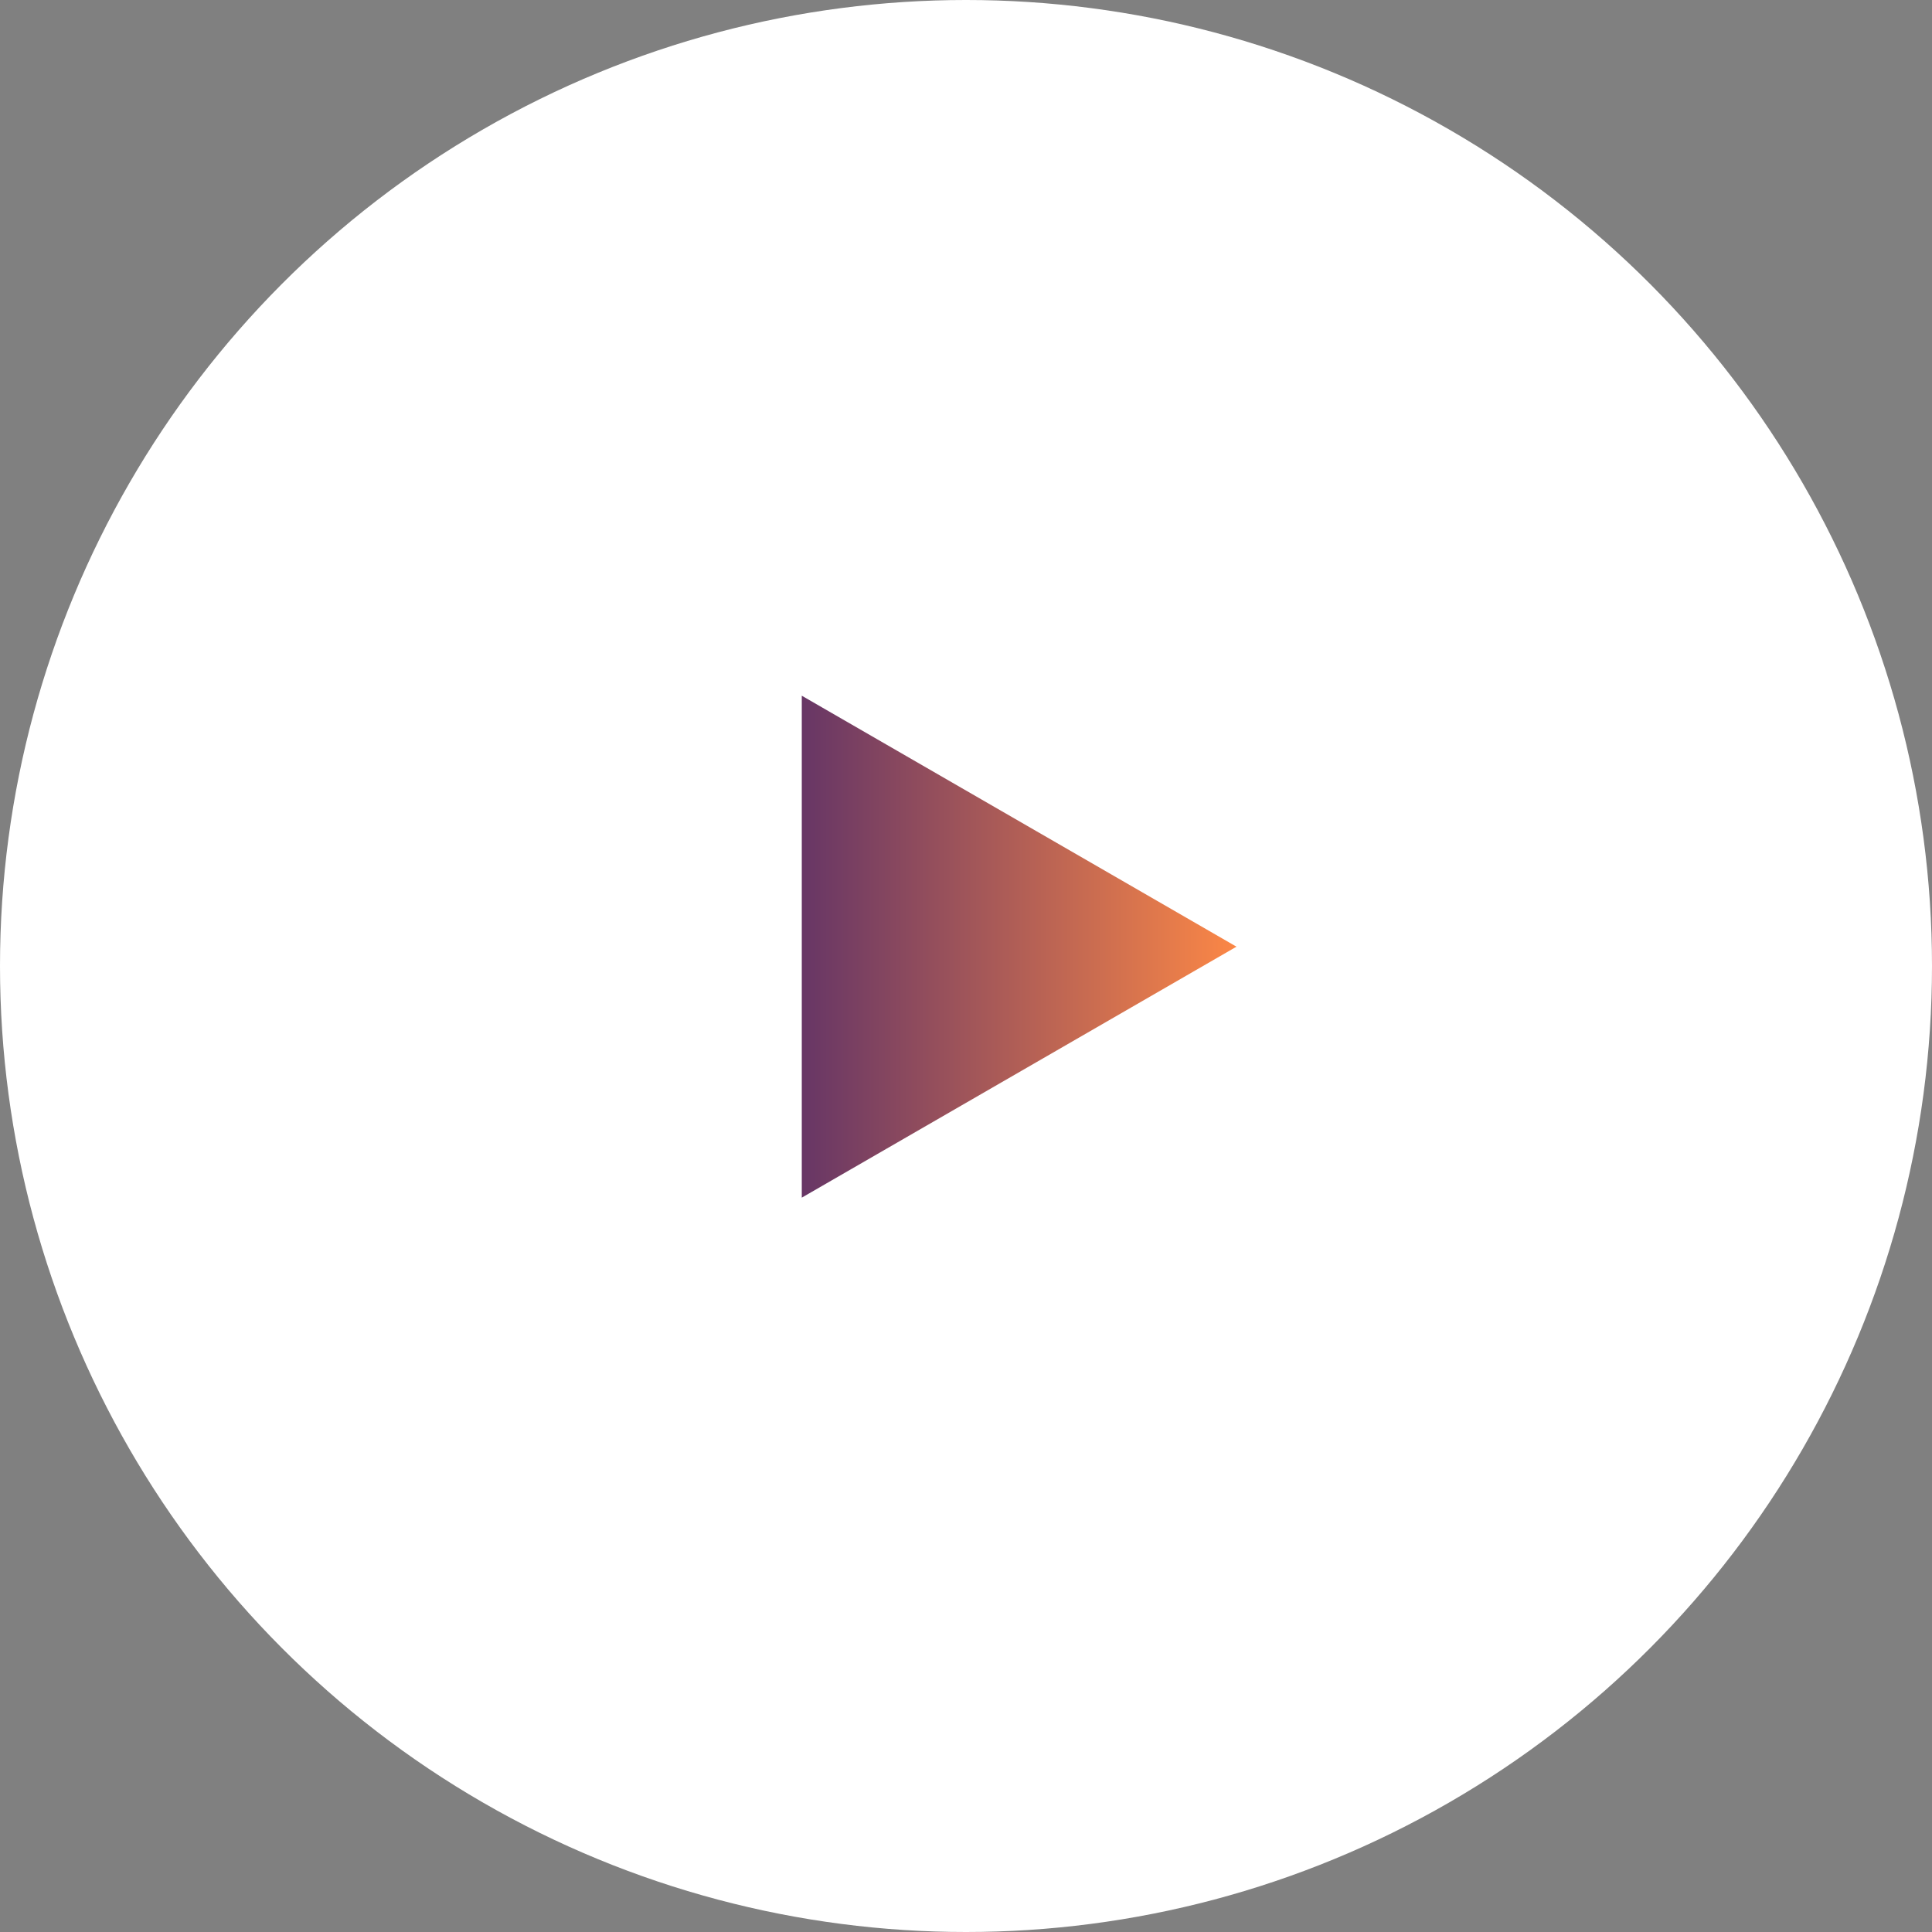
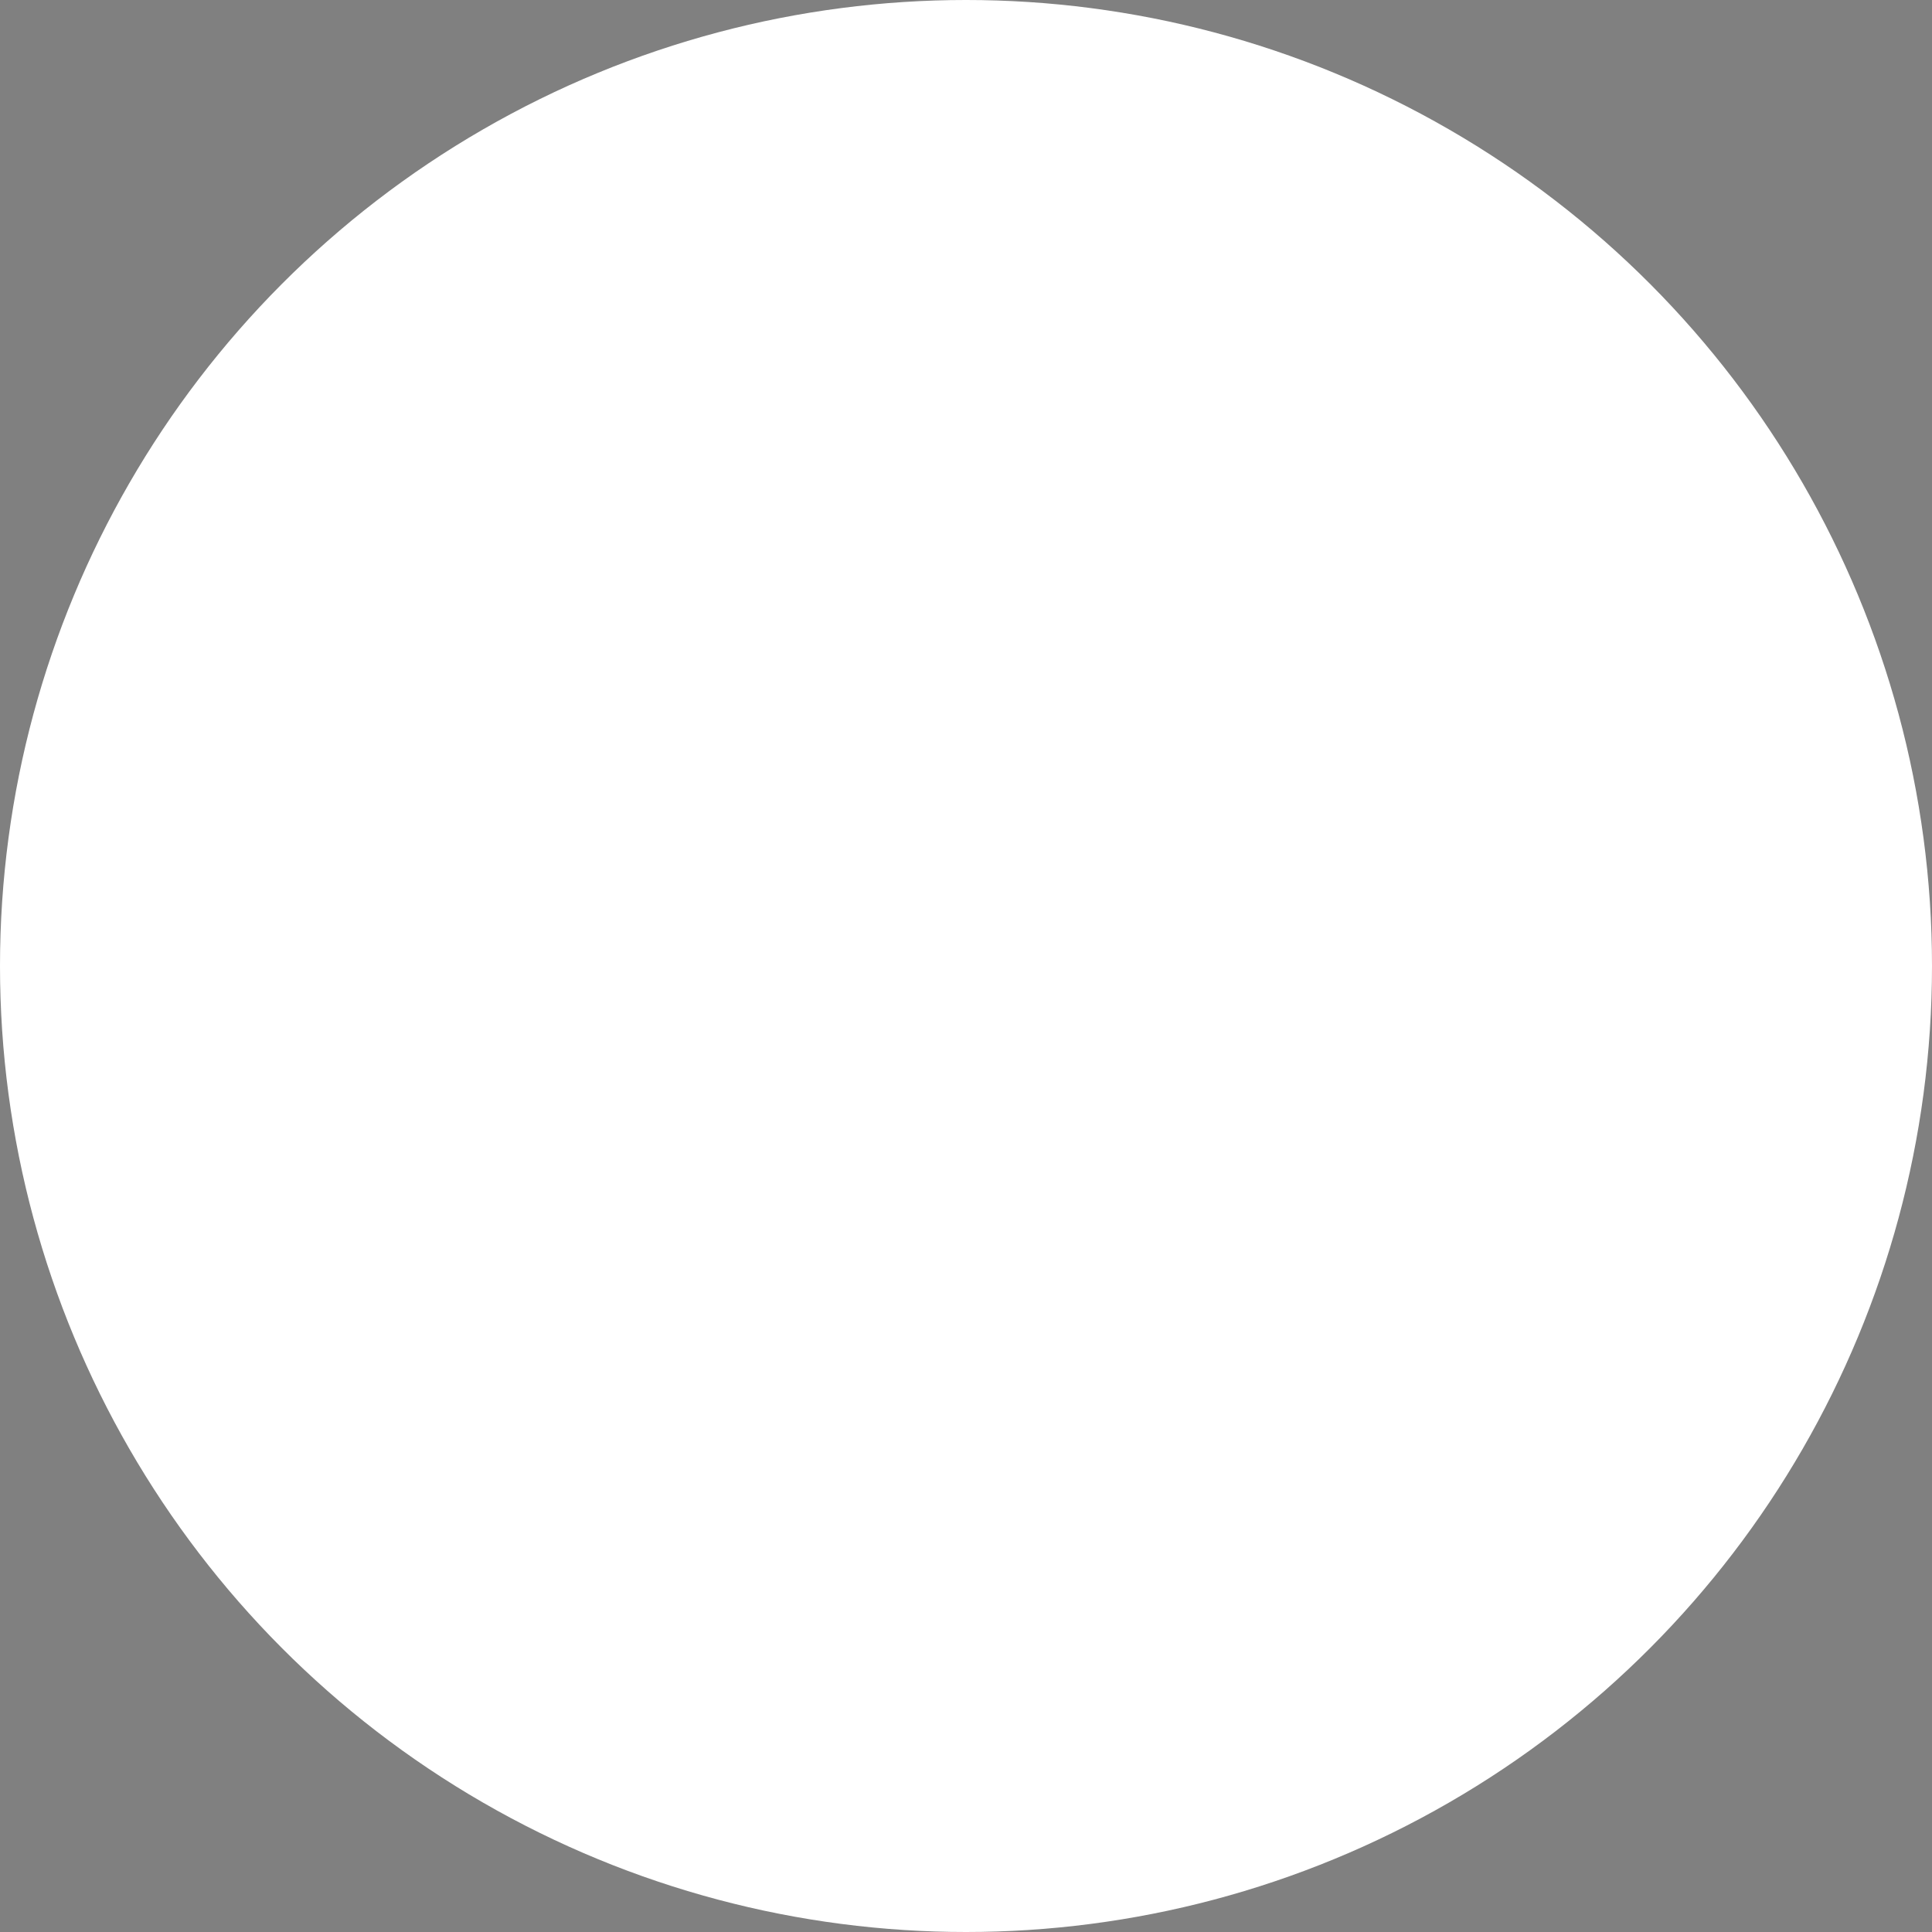
<svg xmlns="http://www.w3.org/2000/svg" width="50" height="50" viewBox="0 0 50 50" fill="none">
  <rect x="0" y="0" width="50" height="50" fill="#808080" stroke="none" />
  <circle cx="25" cy="25" r="25" fill="white" />
-   <path d="M32 24.5L20.75 30.995V18.005L32 24.5Z" fill="url(#paint0_linear_6_46)" />
  <defs>
    <linearGradient id="paint0_linear_6_46" x1="32" y1="24.5" x2="17" y2="24.5" gradientUnits="userSpaceOnUse">
      <stop stop-color="#FB8746" />
      <stop offset="1" stop-color="#361B70" />
    </linearGradient>
  </defs>
</svg>